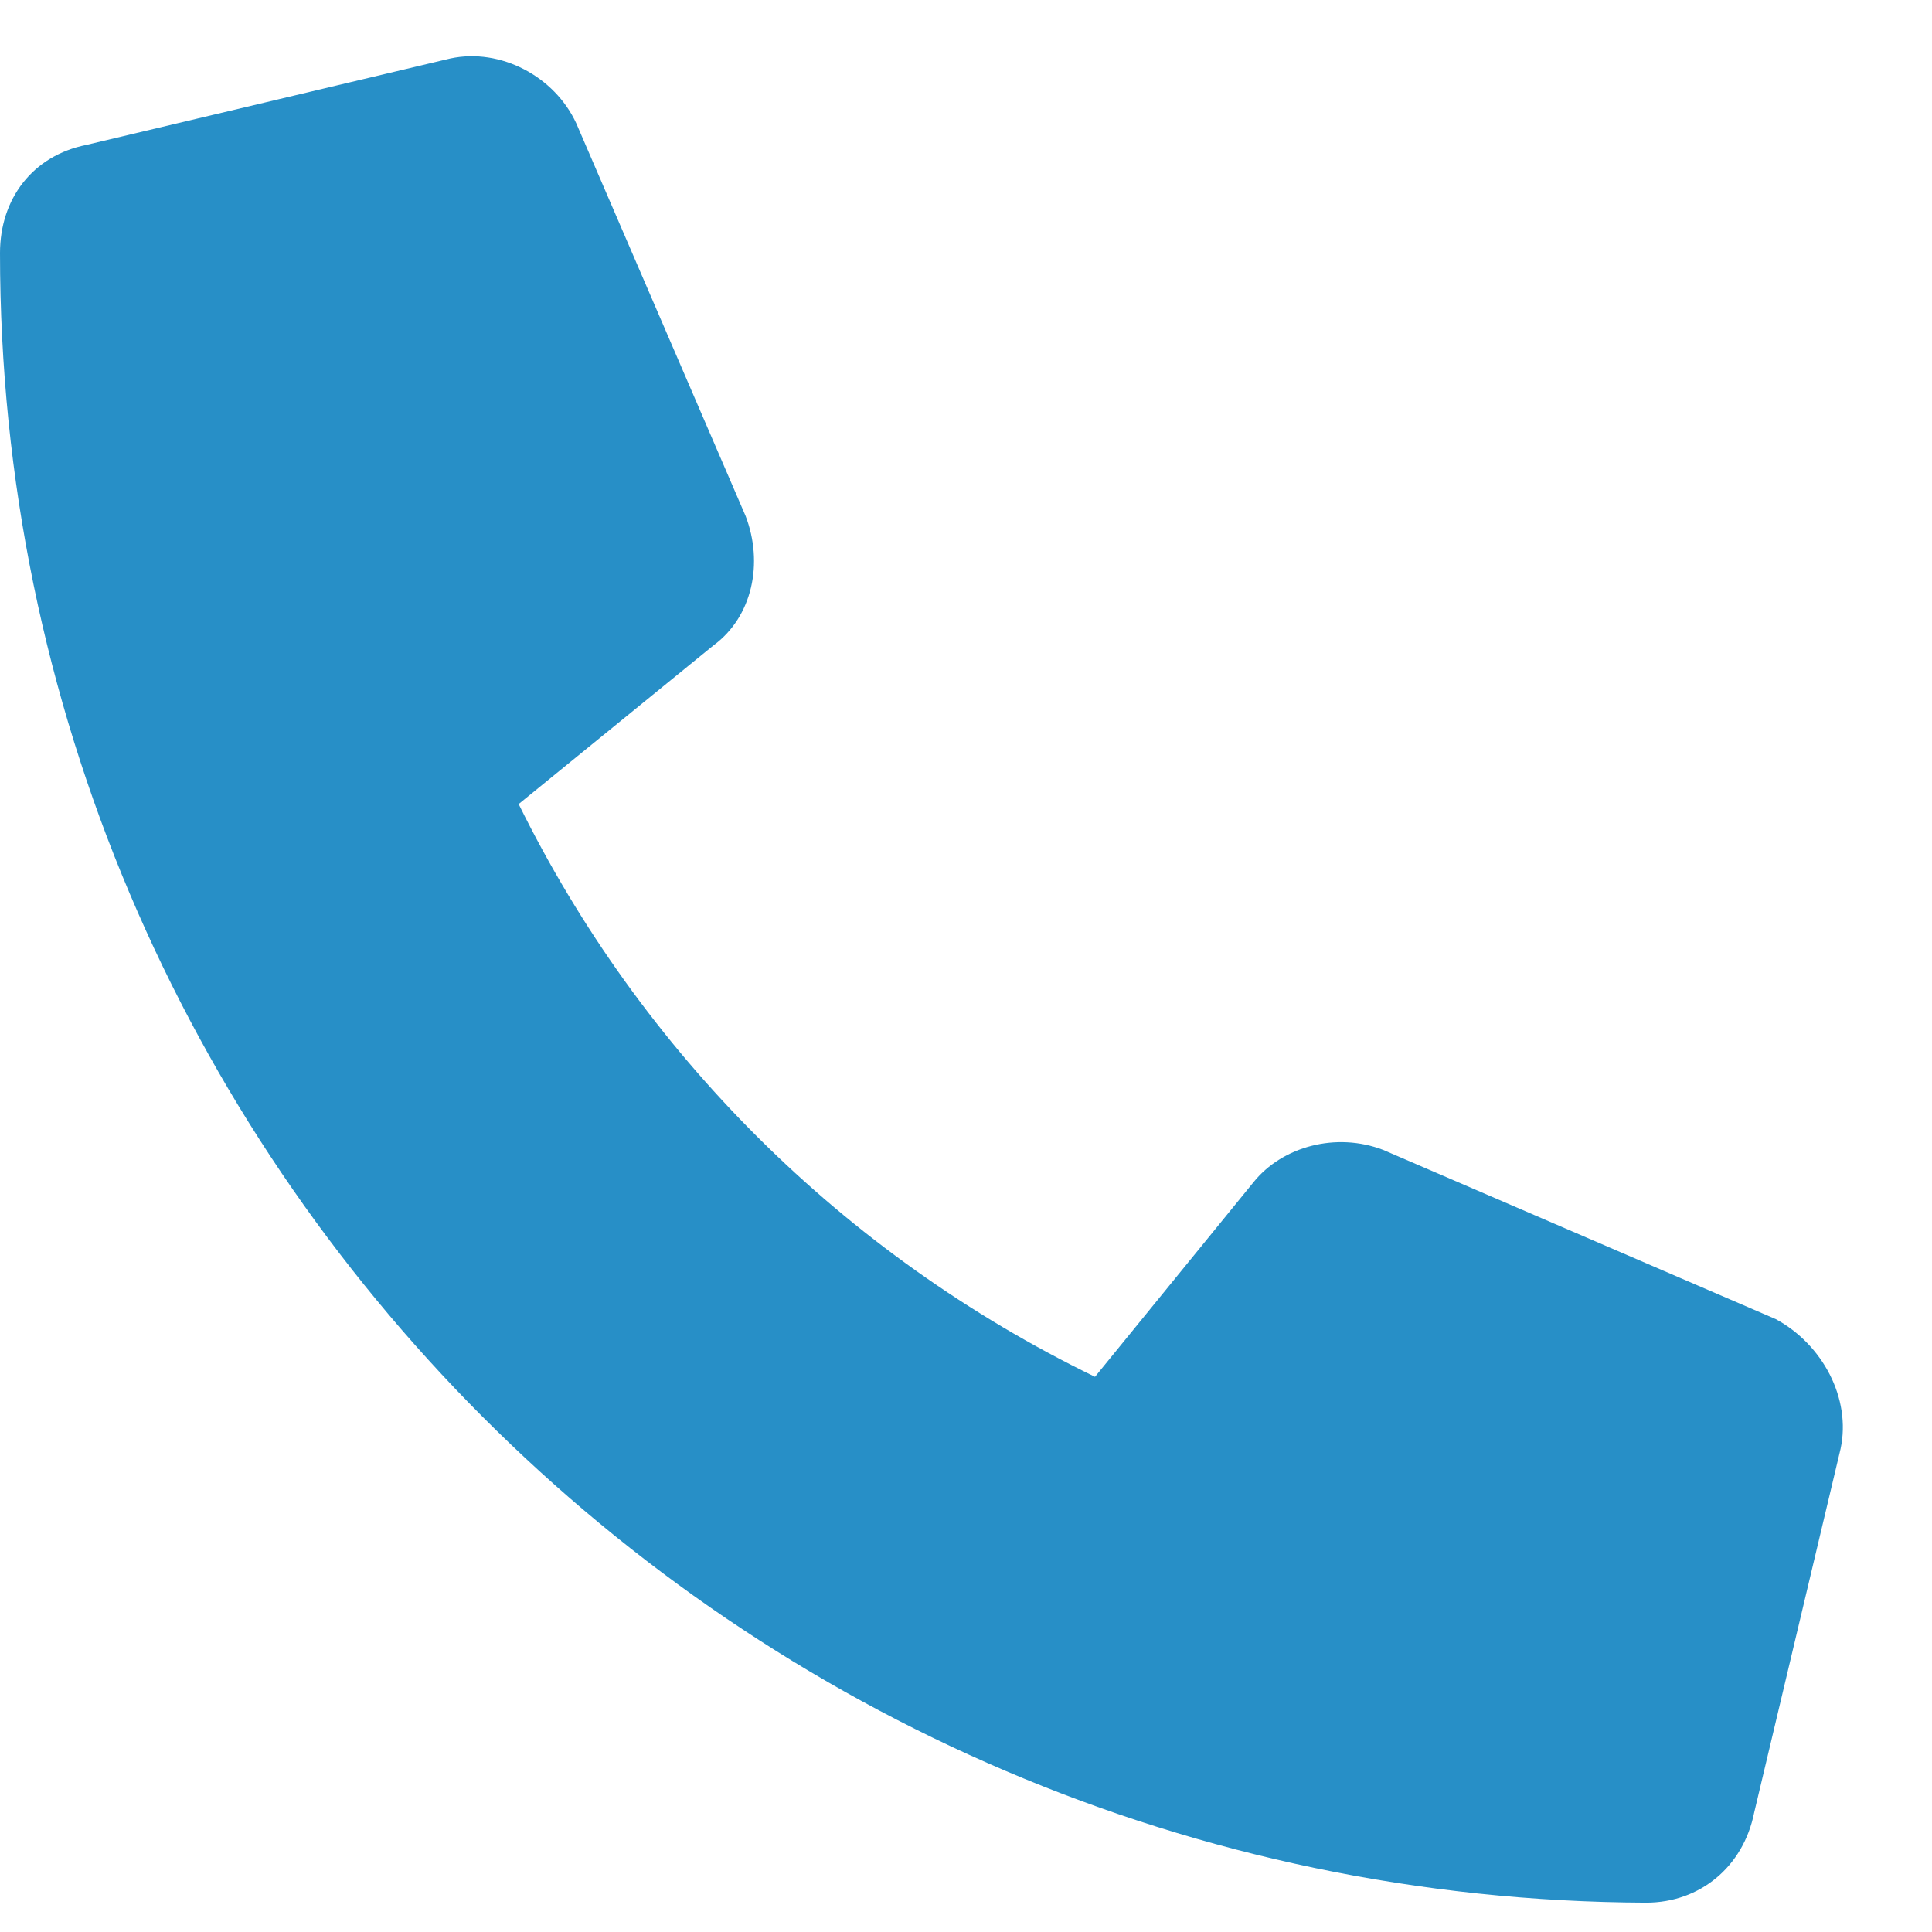
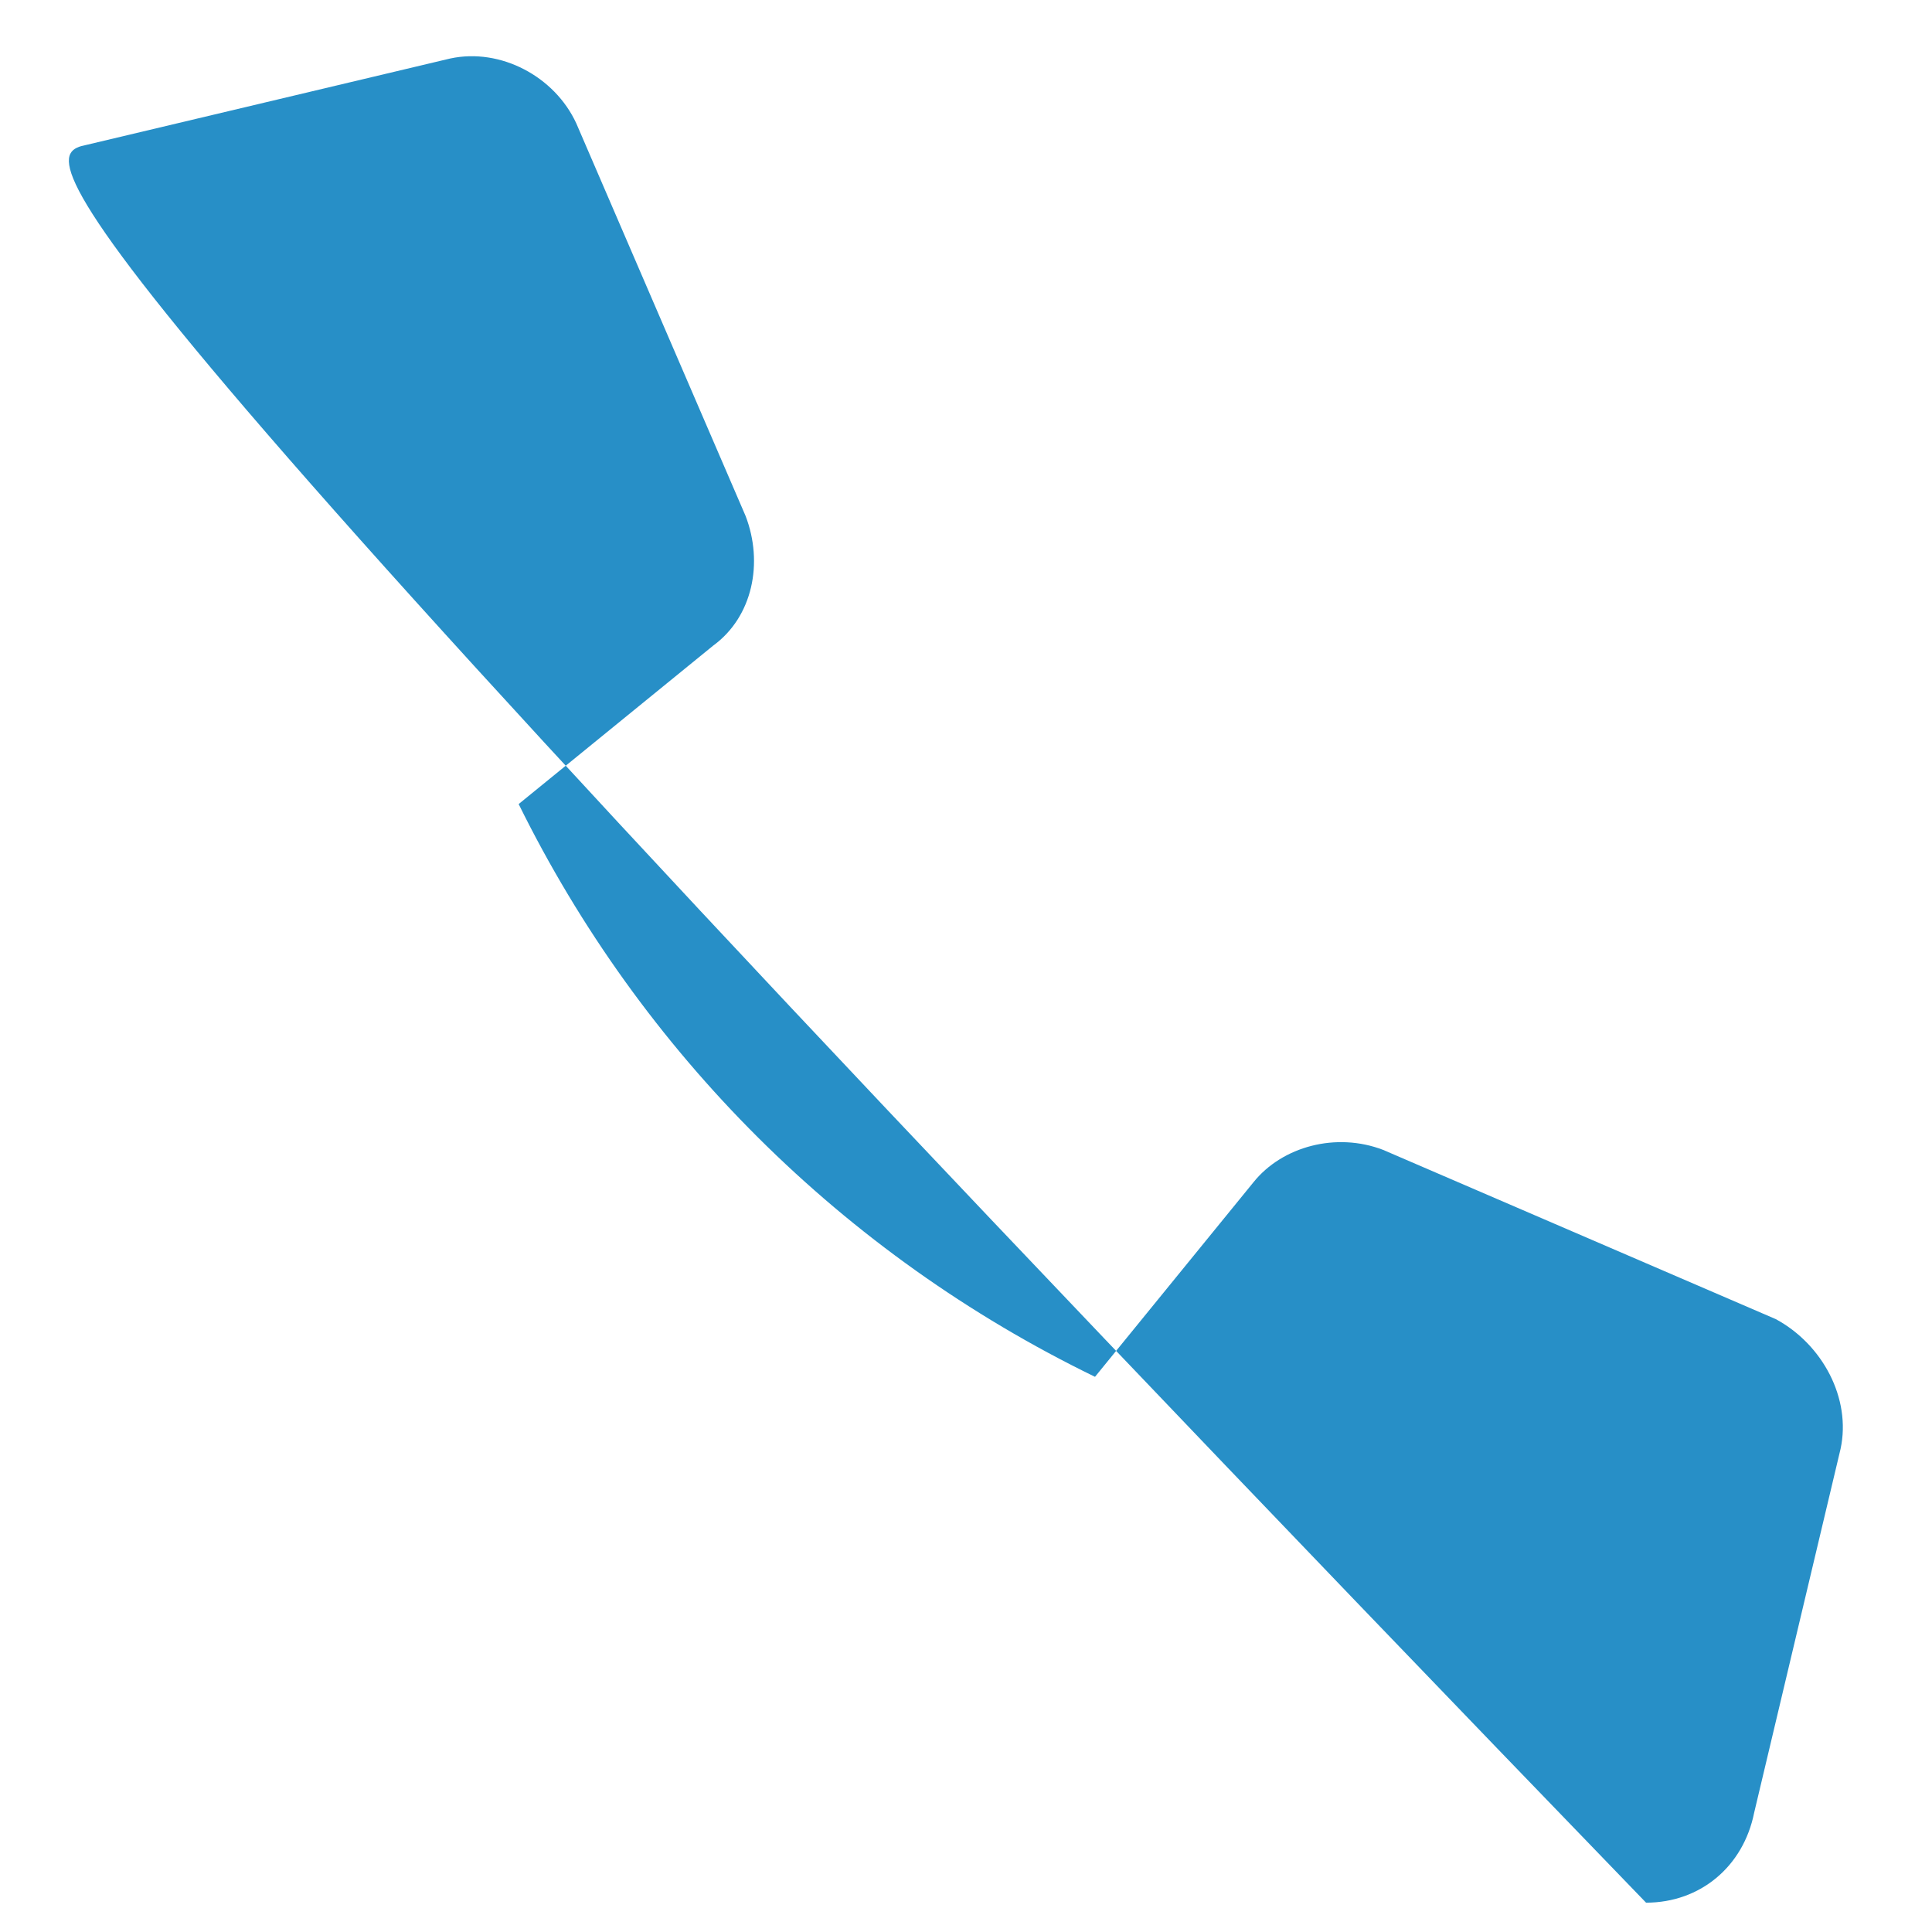
<svg xmlns="http://www.w3.org/2000/svg" width="22" height="22" viewBox="0 0 22 22" fill="none">
-   <path d="M20.959 16.498L19.975 20.641C19.852 21.256 19.359 21.666 18.744 21.666C8.408 21.625 0 13.217 0 2.881C0 2.266 0.369 1.773 0.984 1.65L5.127 0.666C5.701 0.543 6.316 0.871 6.562 1.404L8.49 5.875C8.695 6.408 8.572 7.023 8.121 7.352L5.906 9.156C7.301 11.986 9.598 14.283 12.469 15.678L14.273 13.463C14.602 13.053 15.217 12.889 15.75 13.094L20.221 15.021C20.754 15.309 21.082 15.924 20.959 16.498Z" fill="#278FC7" />
+   <path d="M20.959 16.498L19.975 20.641C19.852 21.256 19.359 21.666 18.744 21.666C0 2.266 0.369 1.773 0.984 1.65L5.127 0.666C5.701 0.543 6.316 0.871 6.562 1.404L8.49 5.875C8.695 6.408 8.572 7.023 8.121 7.352L5.906 9.156C7.301 11.986 9.598 14.283 12.469 15.678L14.273 13.463C14.602 13.053 15.217 12.889 15.75 13.094L20.221 15.021C20.754 15.309 21.082 15.924 20.959 16.498Z" fill="#278FC7" />
</svg>